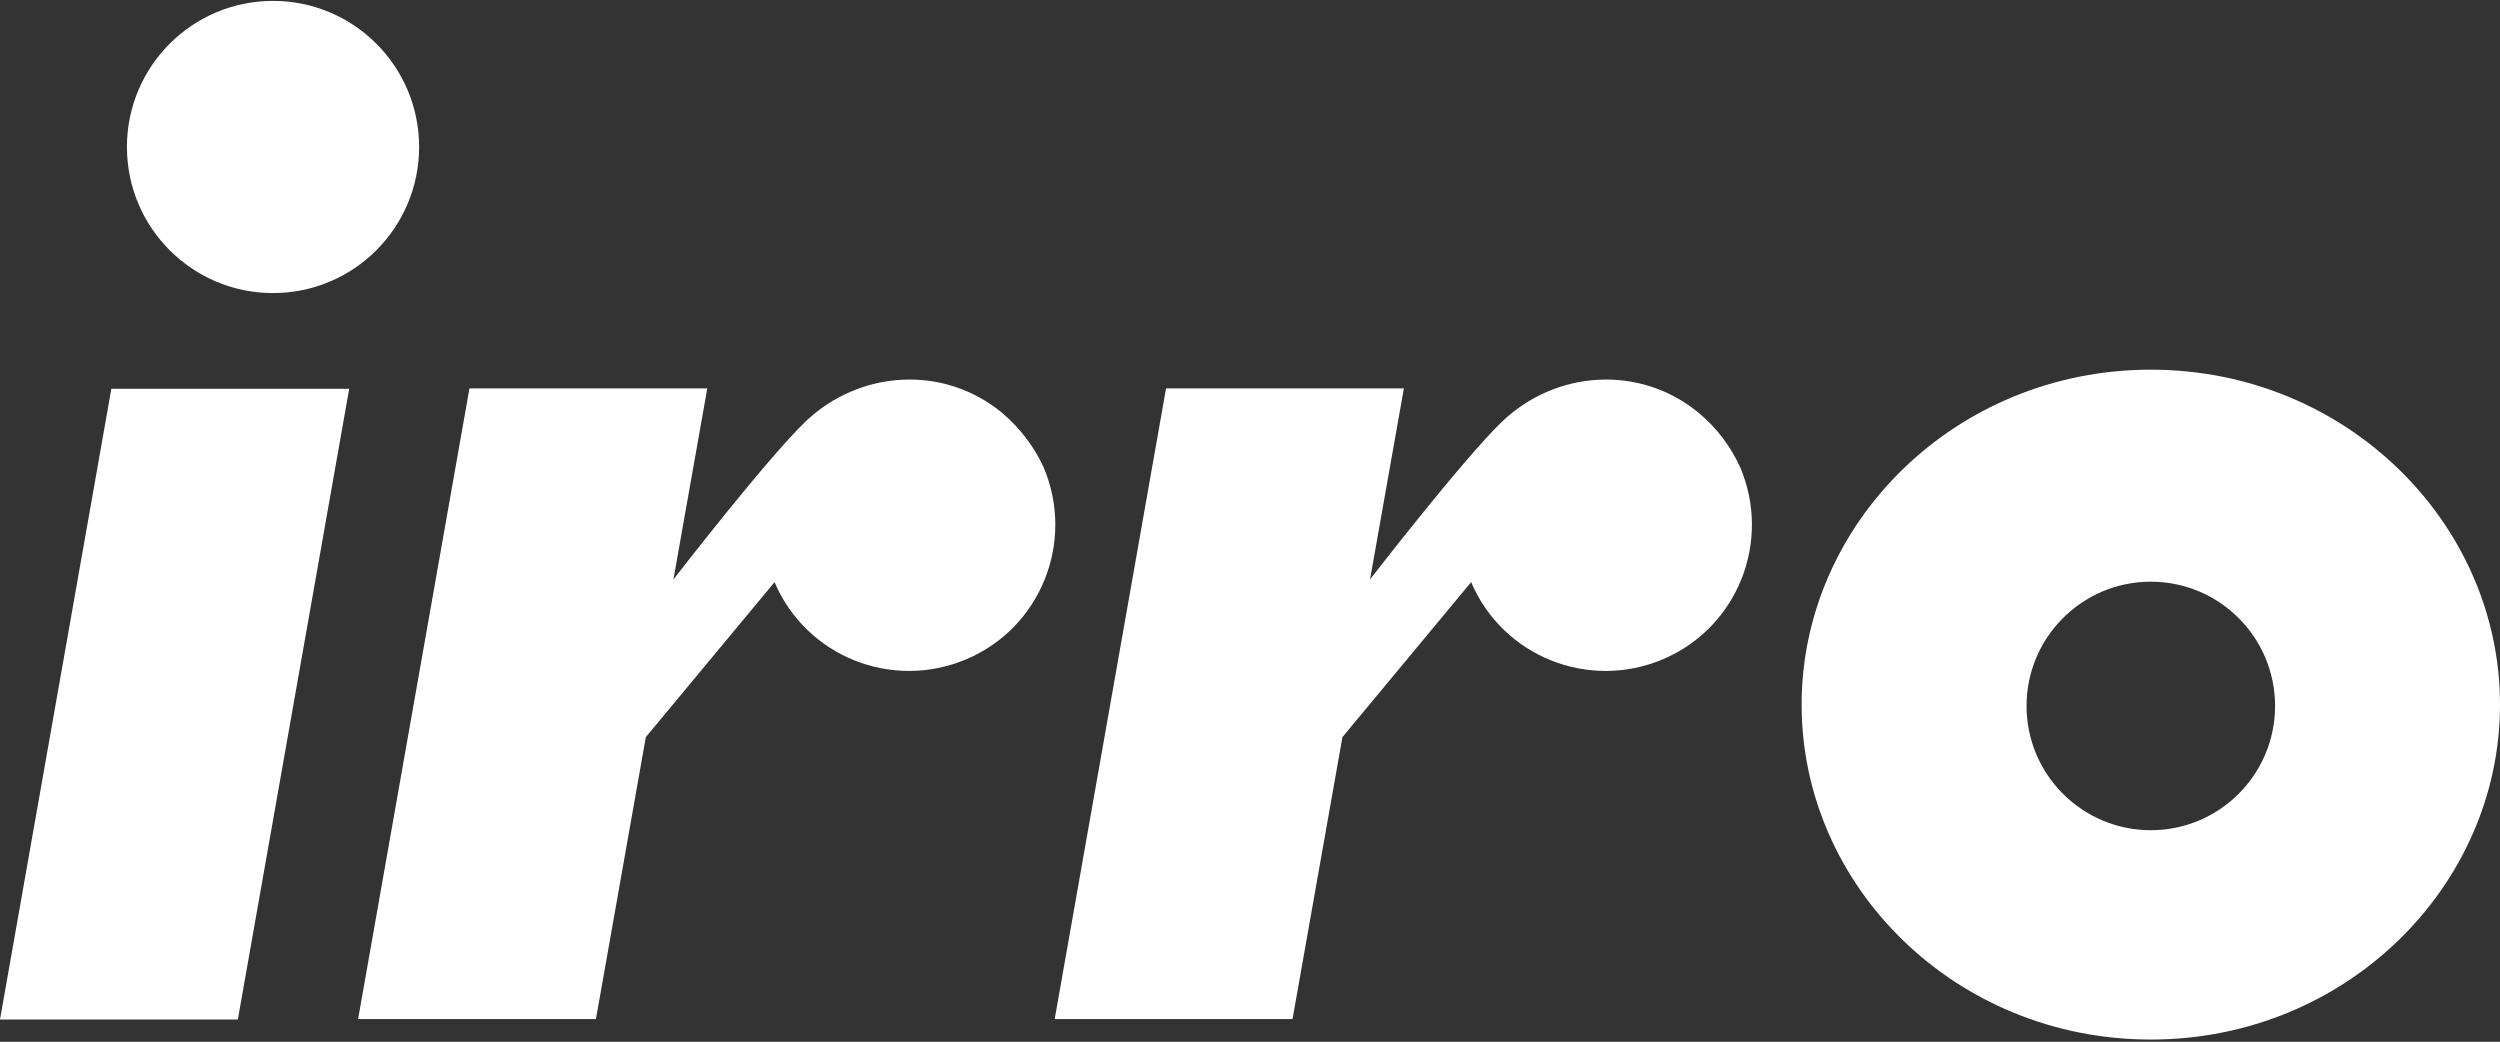
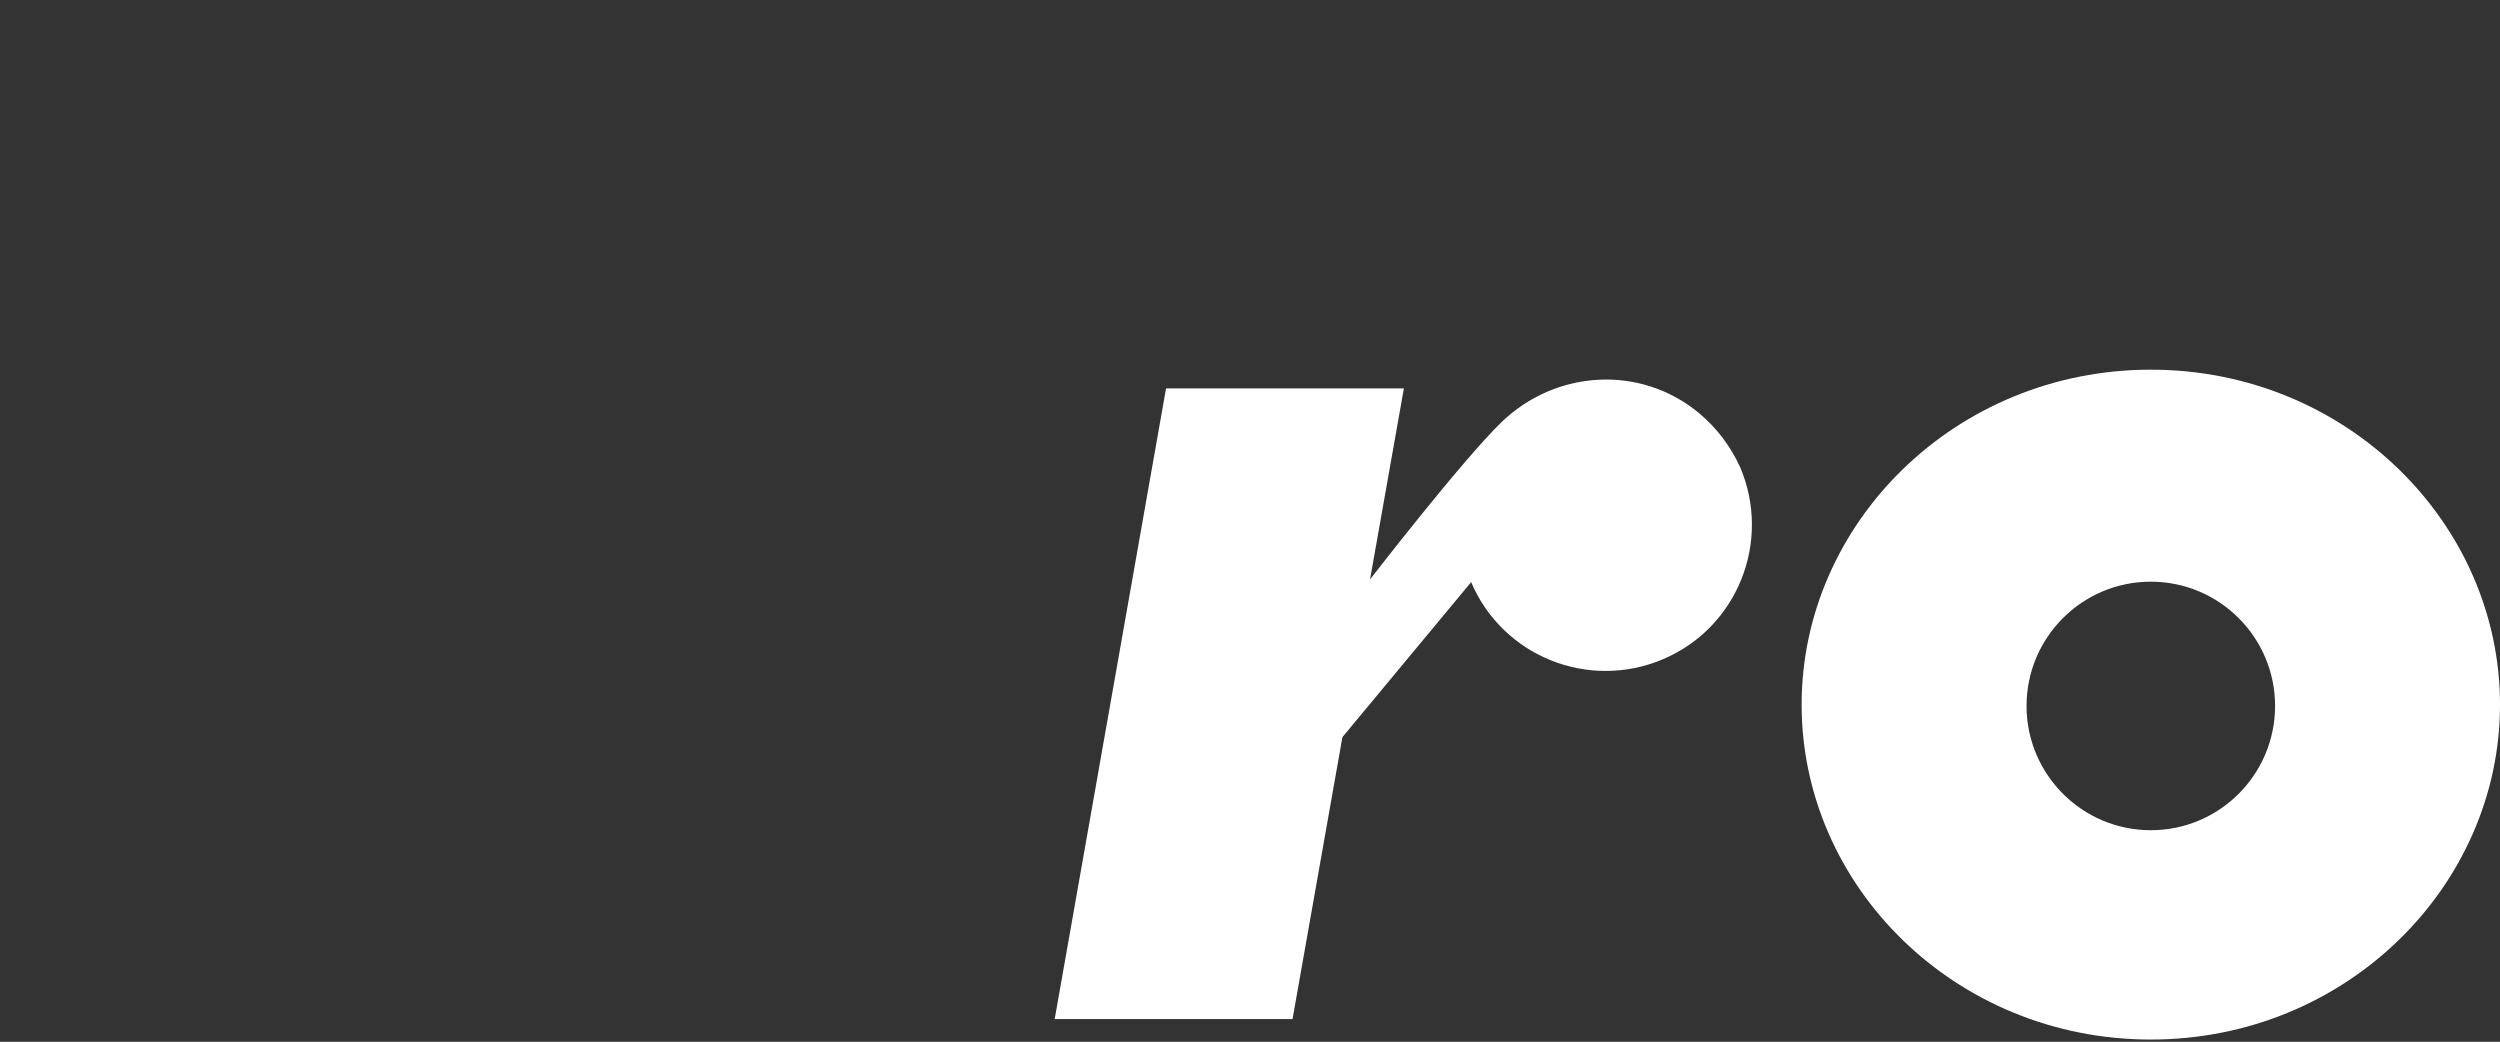
<svg xmlns="http://www.w3.org/2000/svg" version="1.1" id="Ebene_1" x="0px" y="0px" viewBox="0 0 561.3 233.9" style="enable-background:new 0 0 561.3 233.9;" xml:space="preserve">
  <rect x="0" y="0" width="561.3" height="233.9" fill="#333333" stroke="none" />
  <style type="text/css">
	.st0{fill:#FFFFFF;}
</style>
-   <circle class="st0" cx="61.3" cy="33" r="32.8" />
-   <polygon class="st0" points="0,228.9 53.4,228.9 78.4,87.3 25,87.3 " />
  <path class="st0" d="M482.9,83c-43.9,0-78.4,34.5-78.4,75.2c0,40.8,34.5,75.2,78.4,75.2s78.4-34.5,78.4-75.2  C561.3,117.5,526.8,83,482.9,83z M482.9,186.4c-15.4,0-27.9-12.5-27.9-27.9c0-15.4,12.5-27.9,27.9-27.9c15.4,0,27.9,12.5,27.9,27.9  S498.3,186.4,482.9,186.4C482.9,186.4,482.9,186.4,482.9,186.4L482.9,186.4z" />
-   <path class="st0" d="M225,92.7c-13.2-10.9-32.1-9.6-44.2,2c-8.9,8.6-29.6,35.4-29.6,35.4l7.6-42.9h-53.4l-25,141.6h53.4l11.2-63.3  l28.9-34.8c7.1,16.7,26.4,24.4,43.1,17.3c16.7-7.1,24.4-26.4,17.3-43.1C232.2,100.3,229,96.1,225,92.7z" />
  <path class="st0" d="M381.4,92.7c-13.2-10.9-32.1-9.6-44.2,2c-8.9,8.6-29.6,35.4-29.6,35.4l0,0l7.6-42.9h-53.4l-25,141.6h53.4  l11.2-63.3l28.9-34.8c7.1,16.7,26.4,24.4,43.1,17.3c16.7-7.1,24.4-26.4,17.3-43.1C388.6,100.3,385.5,96.1,381.4,92.7z" />
</svg>